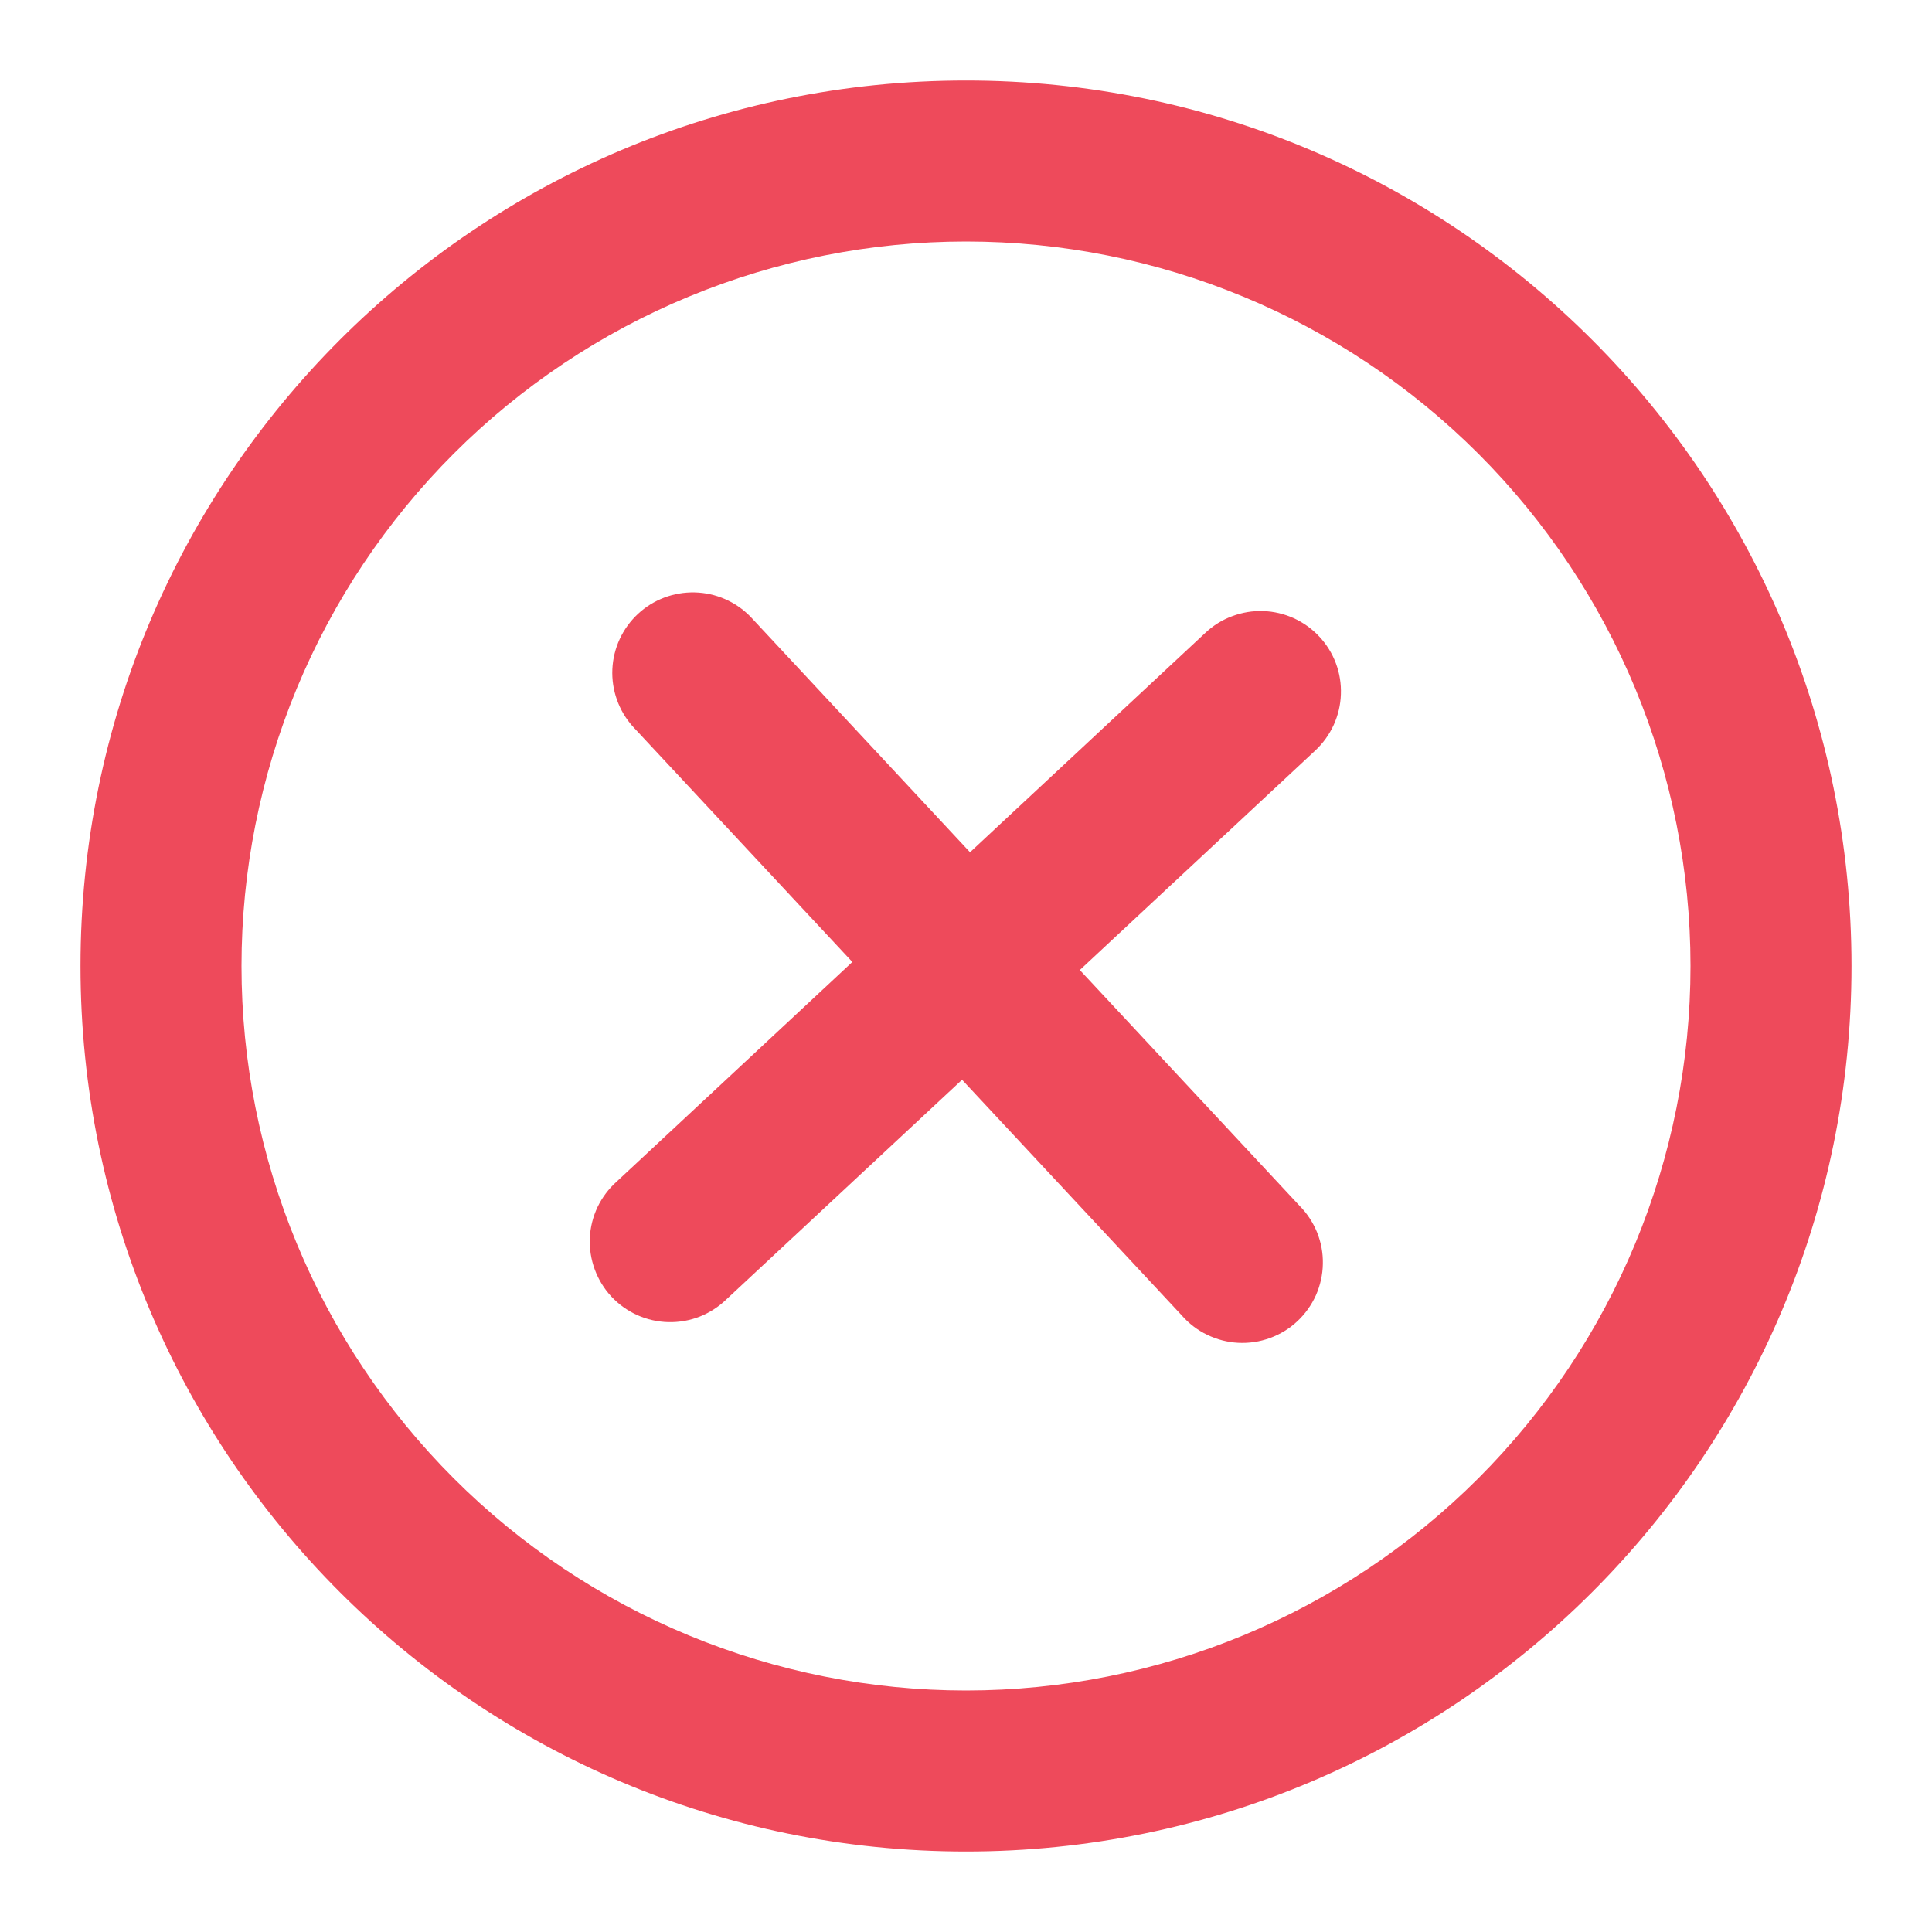
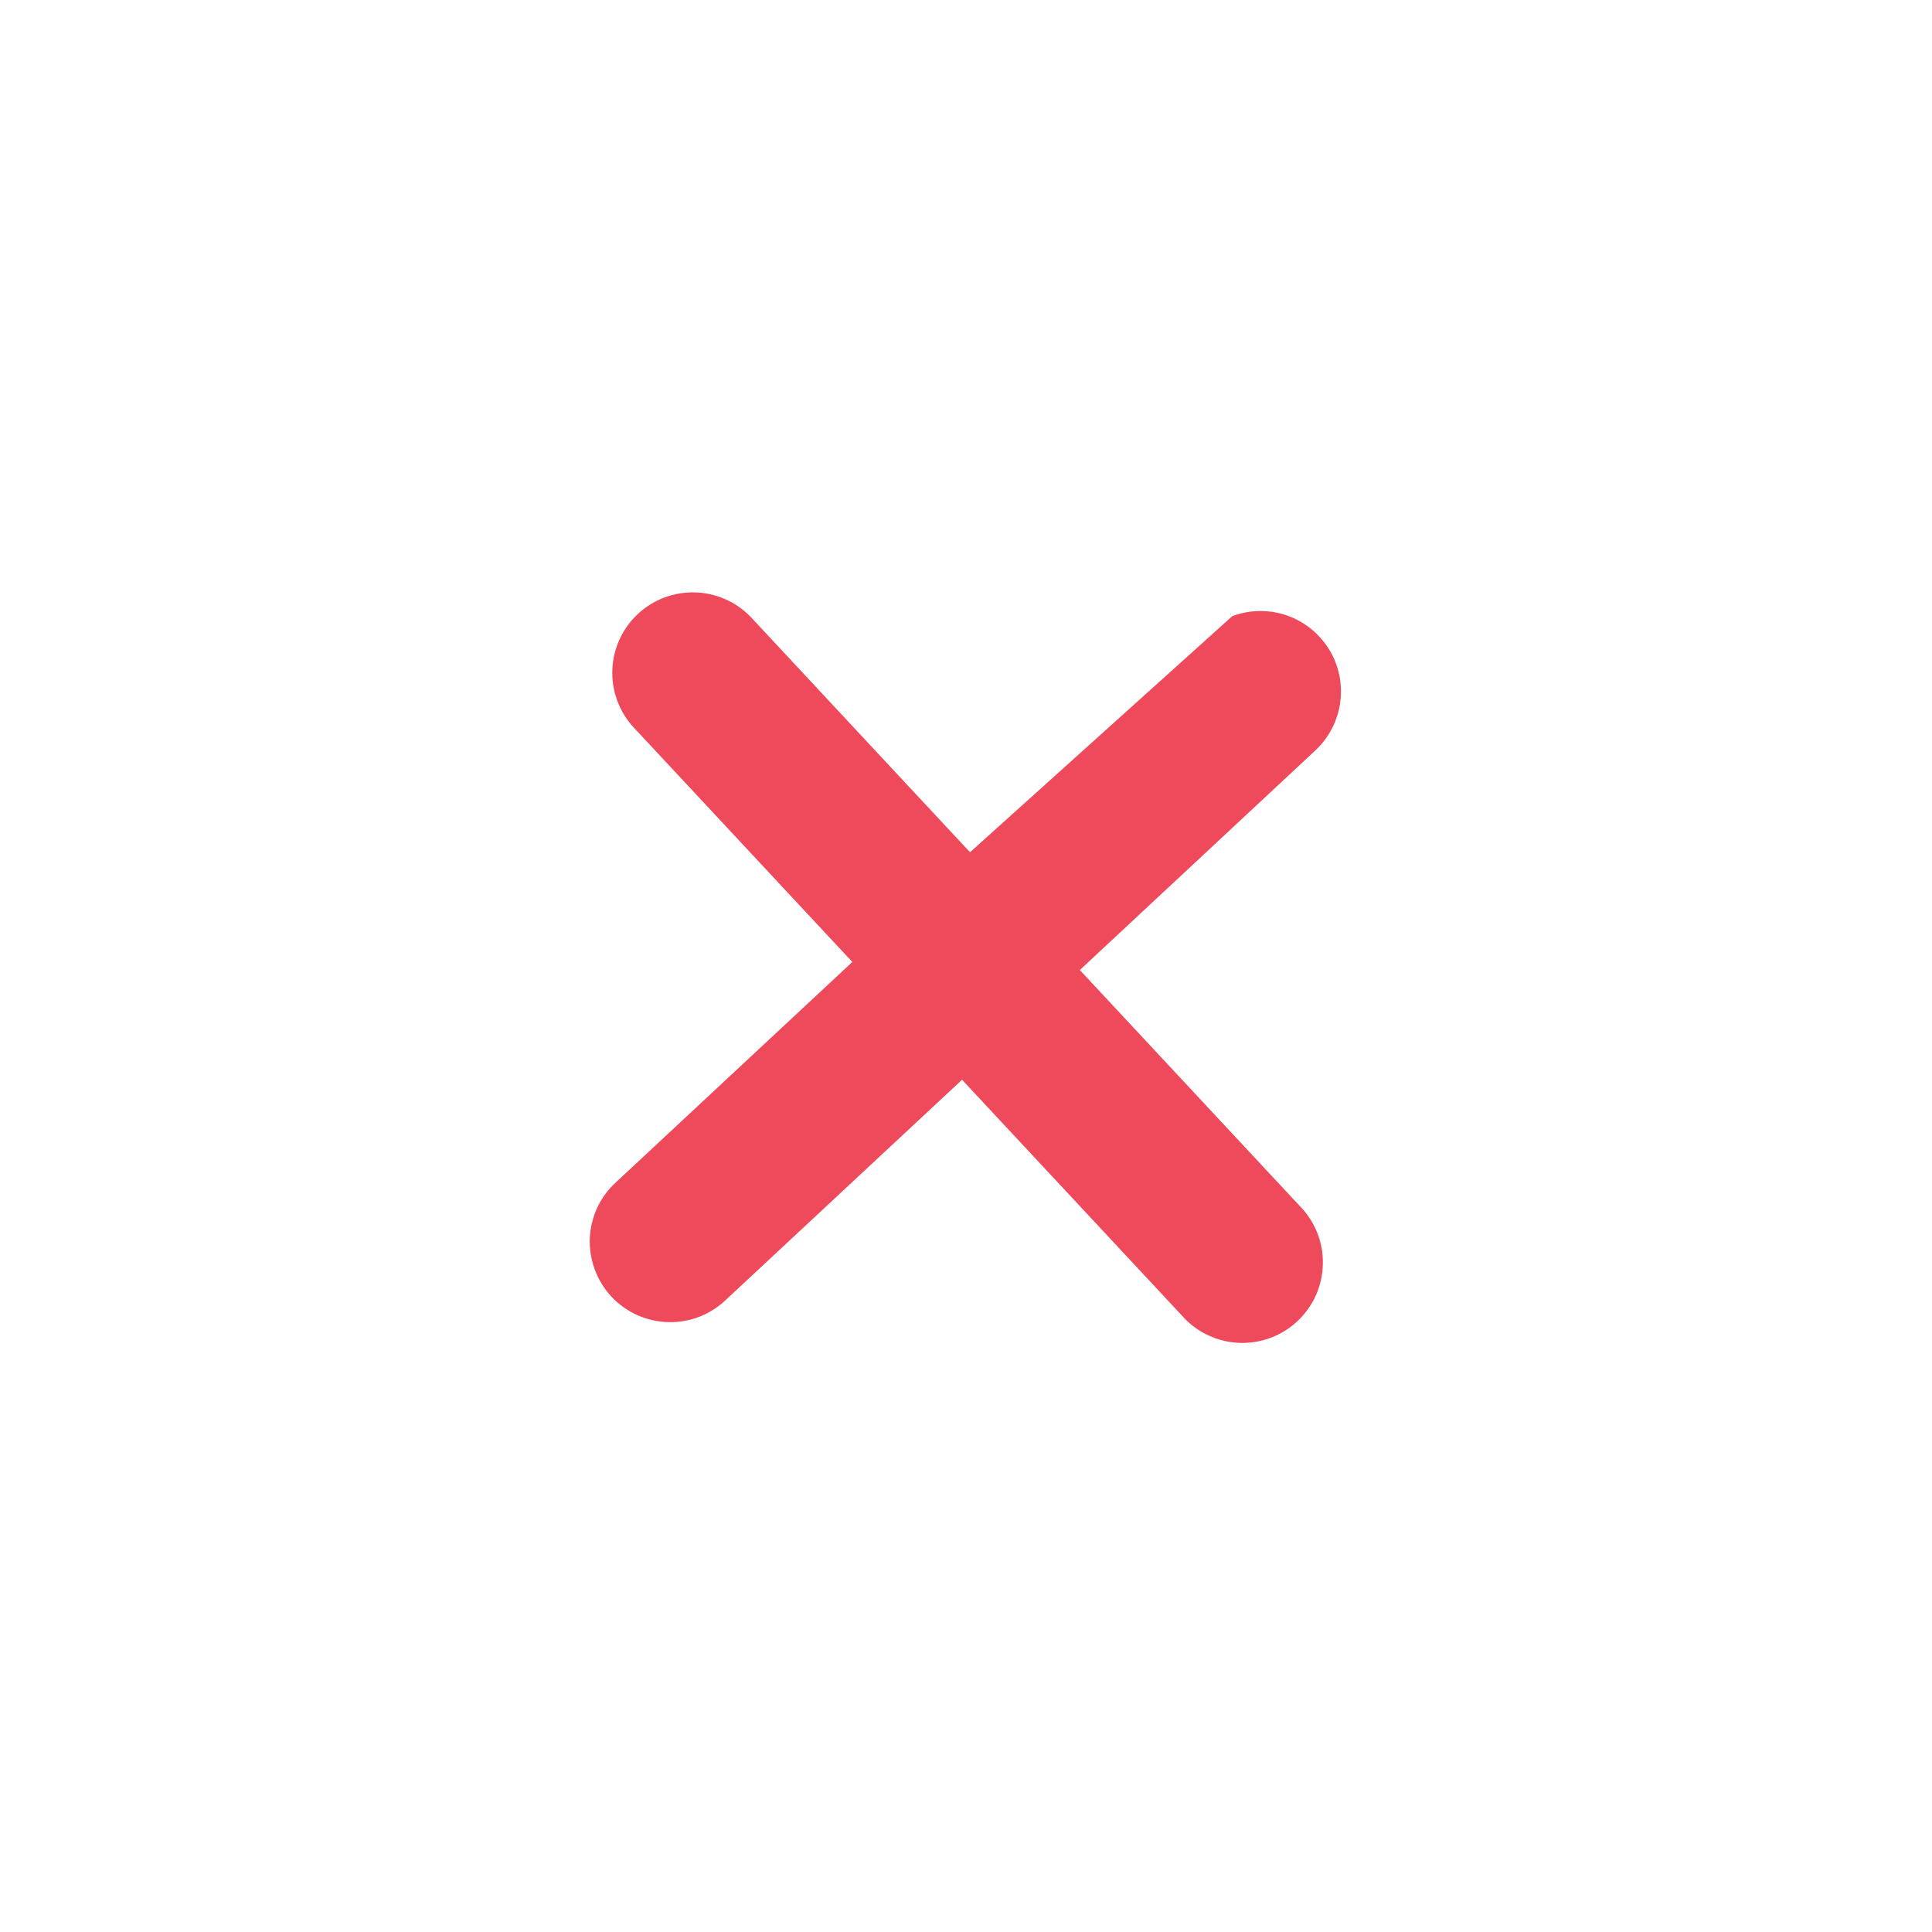
<svg xmlns="http://www.w3.org/2000/svg" width="24" height="24" viewBox="0 0 24 24" fill="none">
-   <path d="M16.34 9.322C16.436 9.232 16.513 9.125 16.568 9.005C16.622 8.886 16.653 8.757 16.657 8.625C16.662 8.494 16.641 8.363 16.595 8.24C16.549 8.117 16.479 8.004 16.389 7.908C16.3 7.812 16.192 7.735 16.073 7.68C15.953 7.626 15.824 7.595 15.693 7.591C15.562 7.586 15.431 7.608 15.308 7.654C15.185 7.699 15.072 7.769 14.976 7.859L12.05 10.587L9.322 7.66C9.139 7.473 8.891 7.365 8.63 7.359C8.368 7.353 8.115 7.449 7.924 7.627C7.733 7.805 7.619 8.051 7.607 8.312C7.595 8.573 7.686 8.829 7.86 9.024L10.588 11.95L7.661 14.678C7.561 14.767 7.481 14.874 7.423 14.994C7.366 15.115 7.333 15.245 7.327 15.378C7.321 15.511 7.342 15.644 7.388 15.769C7.434 15.894 7.504 16.009 7.595 16.107C7.686 16.204 7.795 16.282 7.917 16.337C8.038 16.391 8.17 16.421 8.303 16.424C8.436 16.427 8.569 16.404 8.693 16.355C8.816 16.306 8.929 16.233 9.025 16.14L11.951 13.413L14.679 16.339C14.767 16.44 14.874 16.523 14.995 16.581C15.116 16.64 15.247 16.674 15.381 16.681C15.515 16.688 15.649 16.668 15.775 16.622C15.902 16.576 16.017 16.506 16.115 16.414C16.213 16.323 16.292 16.212 16.347 16.09C16.401 15.967 16.431 15.835 16.433 15.7C16.436 15.566 16.411 15.433 16.361 15.308C16.31 15.184 16.236 15.071 16.141 14.976L13.414 12.05L16.34 9.322Z" fill="#EE4A5B" />
-   <path fill-rule="evenodd" clip-rule="evenodd" d="M1 12C1 5.925 5.925 1 12 1C18.075 1 23 5.925 23 12C23 18.075 18.075 23 12 23C5.925 23 1 18.075 1 12ZM12 21C10.818 21 9.648 20.767 8.556 20.315C7.464 19.863 6.472 19.2 5.636 18.364C4.8 17.528 4.137 16.536 3.685 15.444C3.233 14.352 3 13.182 3 12C3 10.818 3.233 9.648 3.685 8.556C4.137 7.464 4.8 6.472 5.636 5.636C6.472 4.8 7.464 4.137 8.556 3.685C9.648 3.233 10.818 3 12 3C14.387 3 16.676 3.948 18.364 5.636C20.052 7.324 21 9.613 21 12C21 14.387 20.052 16.676 18.364 18.364C16.676 20.052 14.387 21 12 21Z" fill="#EE4A5B" />
+   <path d="M16.34 9.322C16.436 9.232 16.513 9.125 16.568 9.005C16.622 8.886 16.653 8.757 16.657 8.625C16.662 8.494 16.641 8.363 16.595 8.24C16.549 8.117 16.479 8.004 16.389 7.908C16.3 7.812 16.192 7.735 16.073 7.68C15.953 7.626 15.824 7.595 15.693 7.591C15.562 7.586 15.431 7.608 15.308 7.654L12.05 10.587L9.322 7.66C9.139 7.473 8.891 7.365 8.63 7.359C8.368 7.353 8.115 7.449 7.924 7.627C7.733 7.805 7.619 8.051 7.607 8.312C7.595 8.573 7.686 8.829 7.86 9.024L10.588 11.95L7.661 14.678C7.561 14.767 7.481 14.874 7.423 14.994C7.366 15.115 7.333 15.245 7.327 15.378C7.321 15.511 7.342 15.644 7.388 15.769C7.434 15.894 7.504 16.009 7.595 16.107C7.686 16.204 7.795 16.282 7.917 16.337C8.038 16.391 8.17 16.421 8.303 16.424C8.436 16.427 8.569 16.404 8.693 16.355C8.816 16.306 8.929 16.233 9.025 16.14L11.951 13.413L14.679 16.339C14.767 16.44 14.874 16.523 14.995 16.581C15.116 16.64 15.247 16.674 15.381 16.681C15.515 16.688 15.649 16.668 15.775 16.622C15.902 16.576 16.017 16.506 16.115 16.414C16.213 16.323 16.292 16.212 16.347 16.09C16.401 15.967 16.431 15.835 16.433 15.7C16.436 15.566 16.411 15.433 16.361 15.308C16.31 15.184 16.236 15.071 16.141 14.976L13.414 12.05L16.34 9.322Z" fill="#EE4A5B" />
</svg>